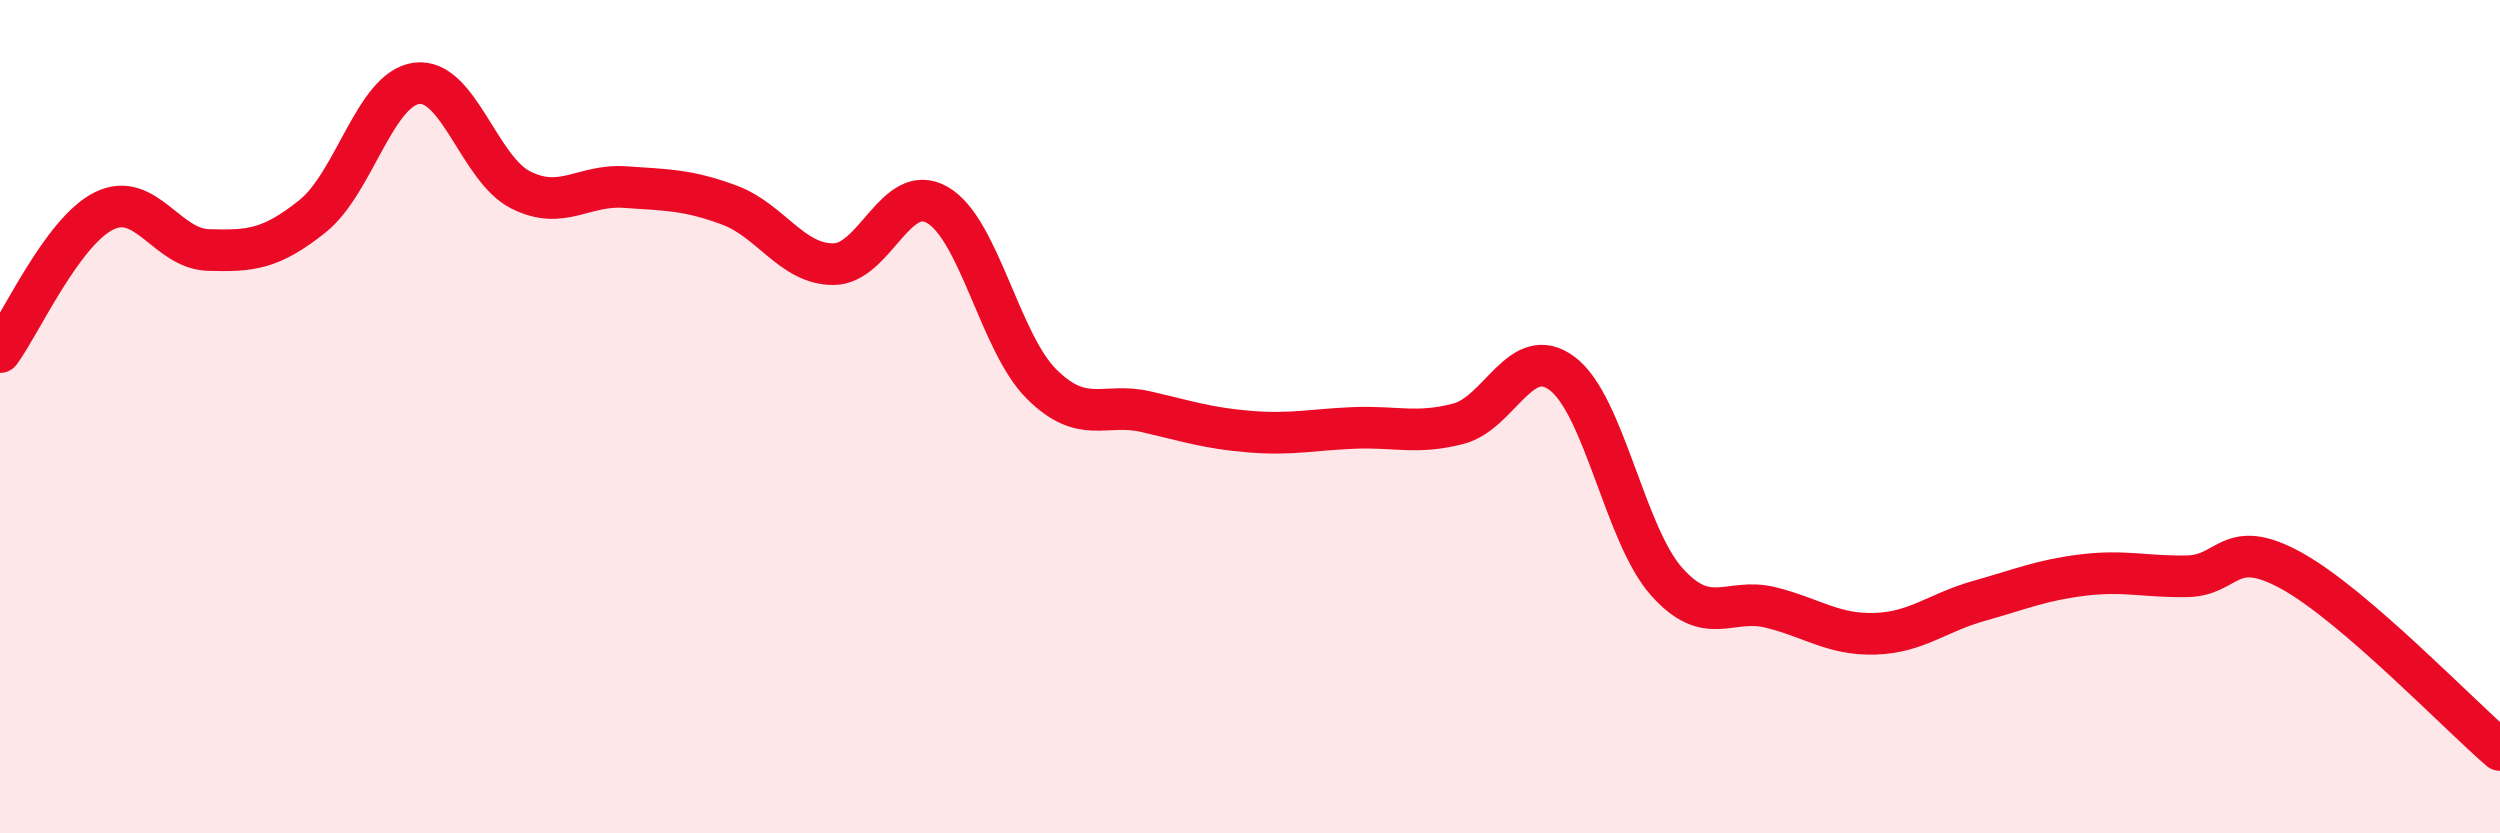
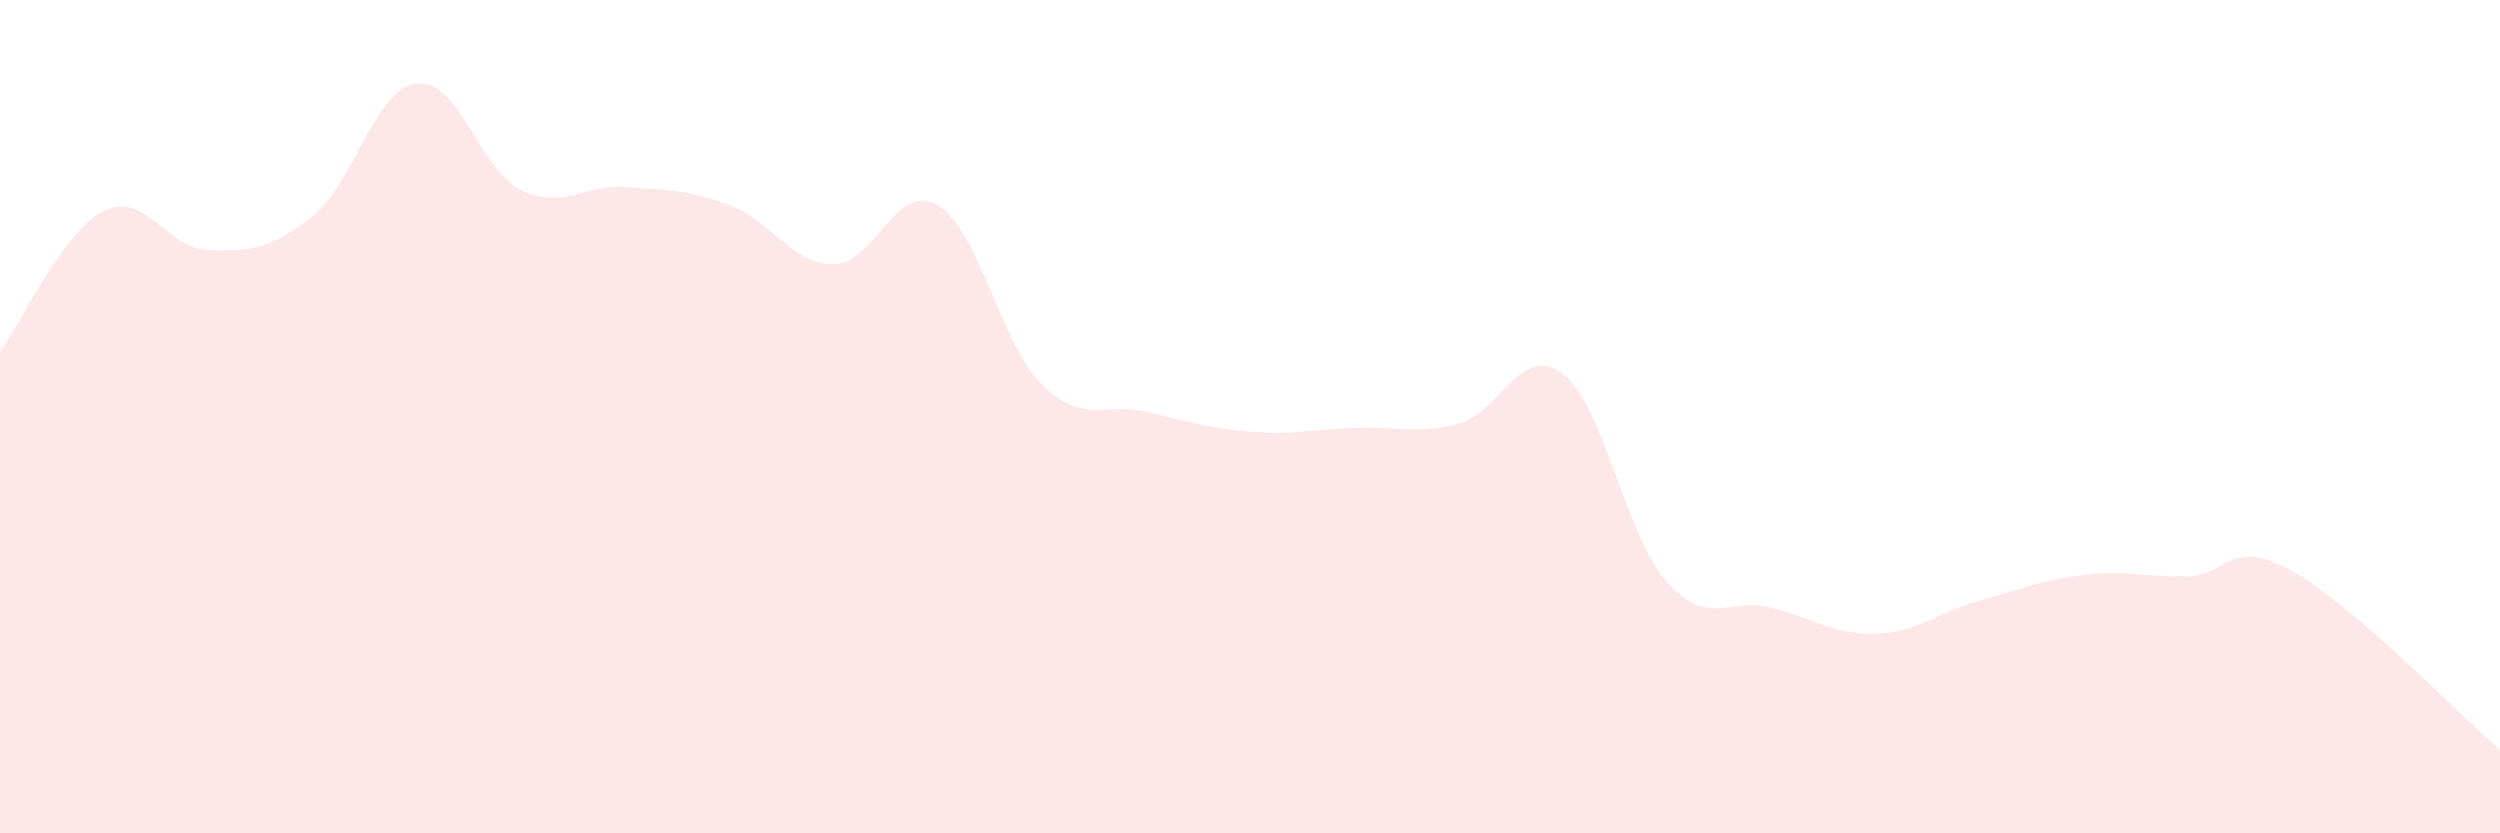
<svg xmlns="http://www.w3.org/2000/svg" width="60" height="20" viewBox="0 0 60 20">
  <path d="M 0,8.45 C 0.5,7.77 1.5,5.55 2.5,5.06 C 3.5,4.57 4,5.97 5,6 C 6,6.03 6.5,5.99 7.5,5.19 C 8.5,4.39 9,2.13 10,2 C 11,1.87 11.5,4.06 12.5,4.56 C 13.5,5.06 14,4.42 15,4.49 C 16,4.56 16.5,4.55 17.5,4.92 C 18.5,5.29 19,6.34 20,6.34 C 21,6.34 21.5,4.34 22.5,4.92 C 23.5,5.5 24,8.23 25,9.22 C 26,10.21 26.5,9.65 27.5,9.88 C 28.5,10.11 29,10.28 30,10.36 C 31,10.44 31.5,10.31 32.5,10.27 C 33.5,10.23 34,10.43 35,10.17 C 36,9.91 36.5,8.21 37.5,8.97 C 38.5,9.73 39,12.84 40,13.96 C 41,15.08 41.5,14.33 42.5,14.58 C 43.5,14.83 44,15.24 45,15.21 C 46,15.18 46.5,14.7 47.5,14.42 C 48.5,14.14 49,13.92 50,13.8 C 51,13.68 51.5,13.85 52.5,13.83 C 53.5,13.81 53.5,12.87 55,13.7 C 56.5,14.53 59,17.14 60,18L60 20L0 20Z" fill="#EB0A25" opacity="0.1" stroke-linecap="round" stroke-linejoin="round" />
-   <path d="M 0,8.45 C 0.5,7.77 1.5,5.55 2.5,5.06 C 3.5,4.57 4,5.97 5,6 C 6,6.03 6.5,5.99 7.5,5.19 C 8.5,4.39 9,2.13 10,2 C 11,1.87 11.5,4.06 12.5,4.56 C 13.5,5.06 14,4.42 15,4.49 C 16,4.56 16.5,4.55 17.5,4.92 C 18.5,5.29 19,6.34 20,6.34 C 21,6.34 21.5,4.34 22.5,4.92 C 23.5,5.5 24,8.23 25,9.22 C 26,10.21 26.5,9.65 27.5,9.88 C 28.5,10.11 29,10.28 30,10.36 C 31,10.44 31.5,10.31 32.5,10.27 C 33.5,10.23 34,10.43 35,10.17 C 36,9.91 36.5,8.21 37.5,8.97 C 38.5,9.73 39,12.84 40,13.96 C 41,15.08 41.5,14.33 42.5,14.58 C 43.5,14.83 44,15.24 45,15.21 C 46,15.18 46.5,14.7 47.5,14.42 C 48.5,14.14 49,13.92 50,13.8 C 51,13.68 51.5,13.85 52.5,13.83 C 53.5,13.81 53.5,12.87 55,13.7 C 56.5,14.53 59,17.14 60,18" stroke="#EB0A25" stroke-width="1" fill="none" stroke-linecap="round" stroke-linejoin="round" />
</svg>